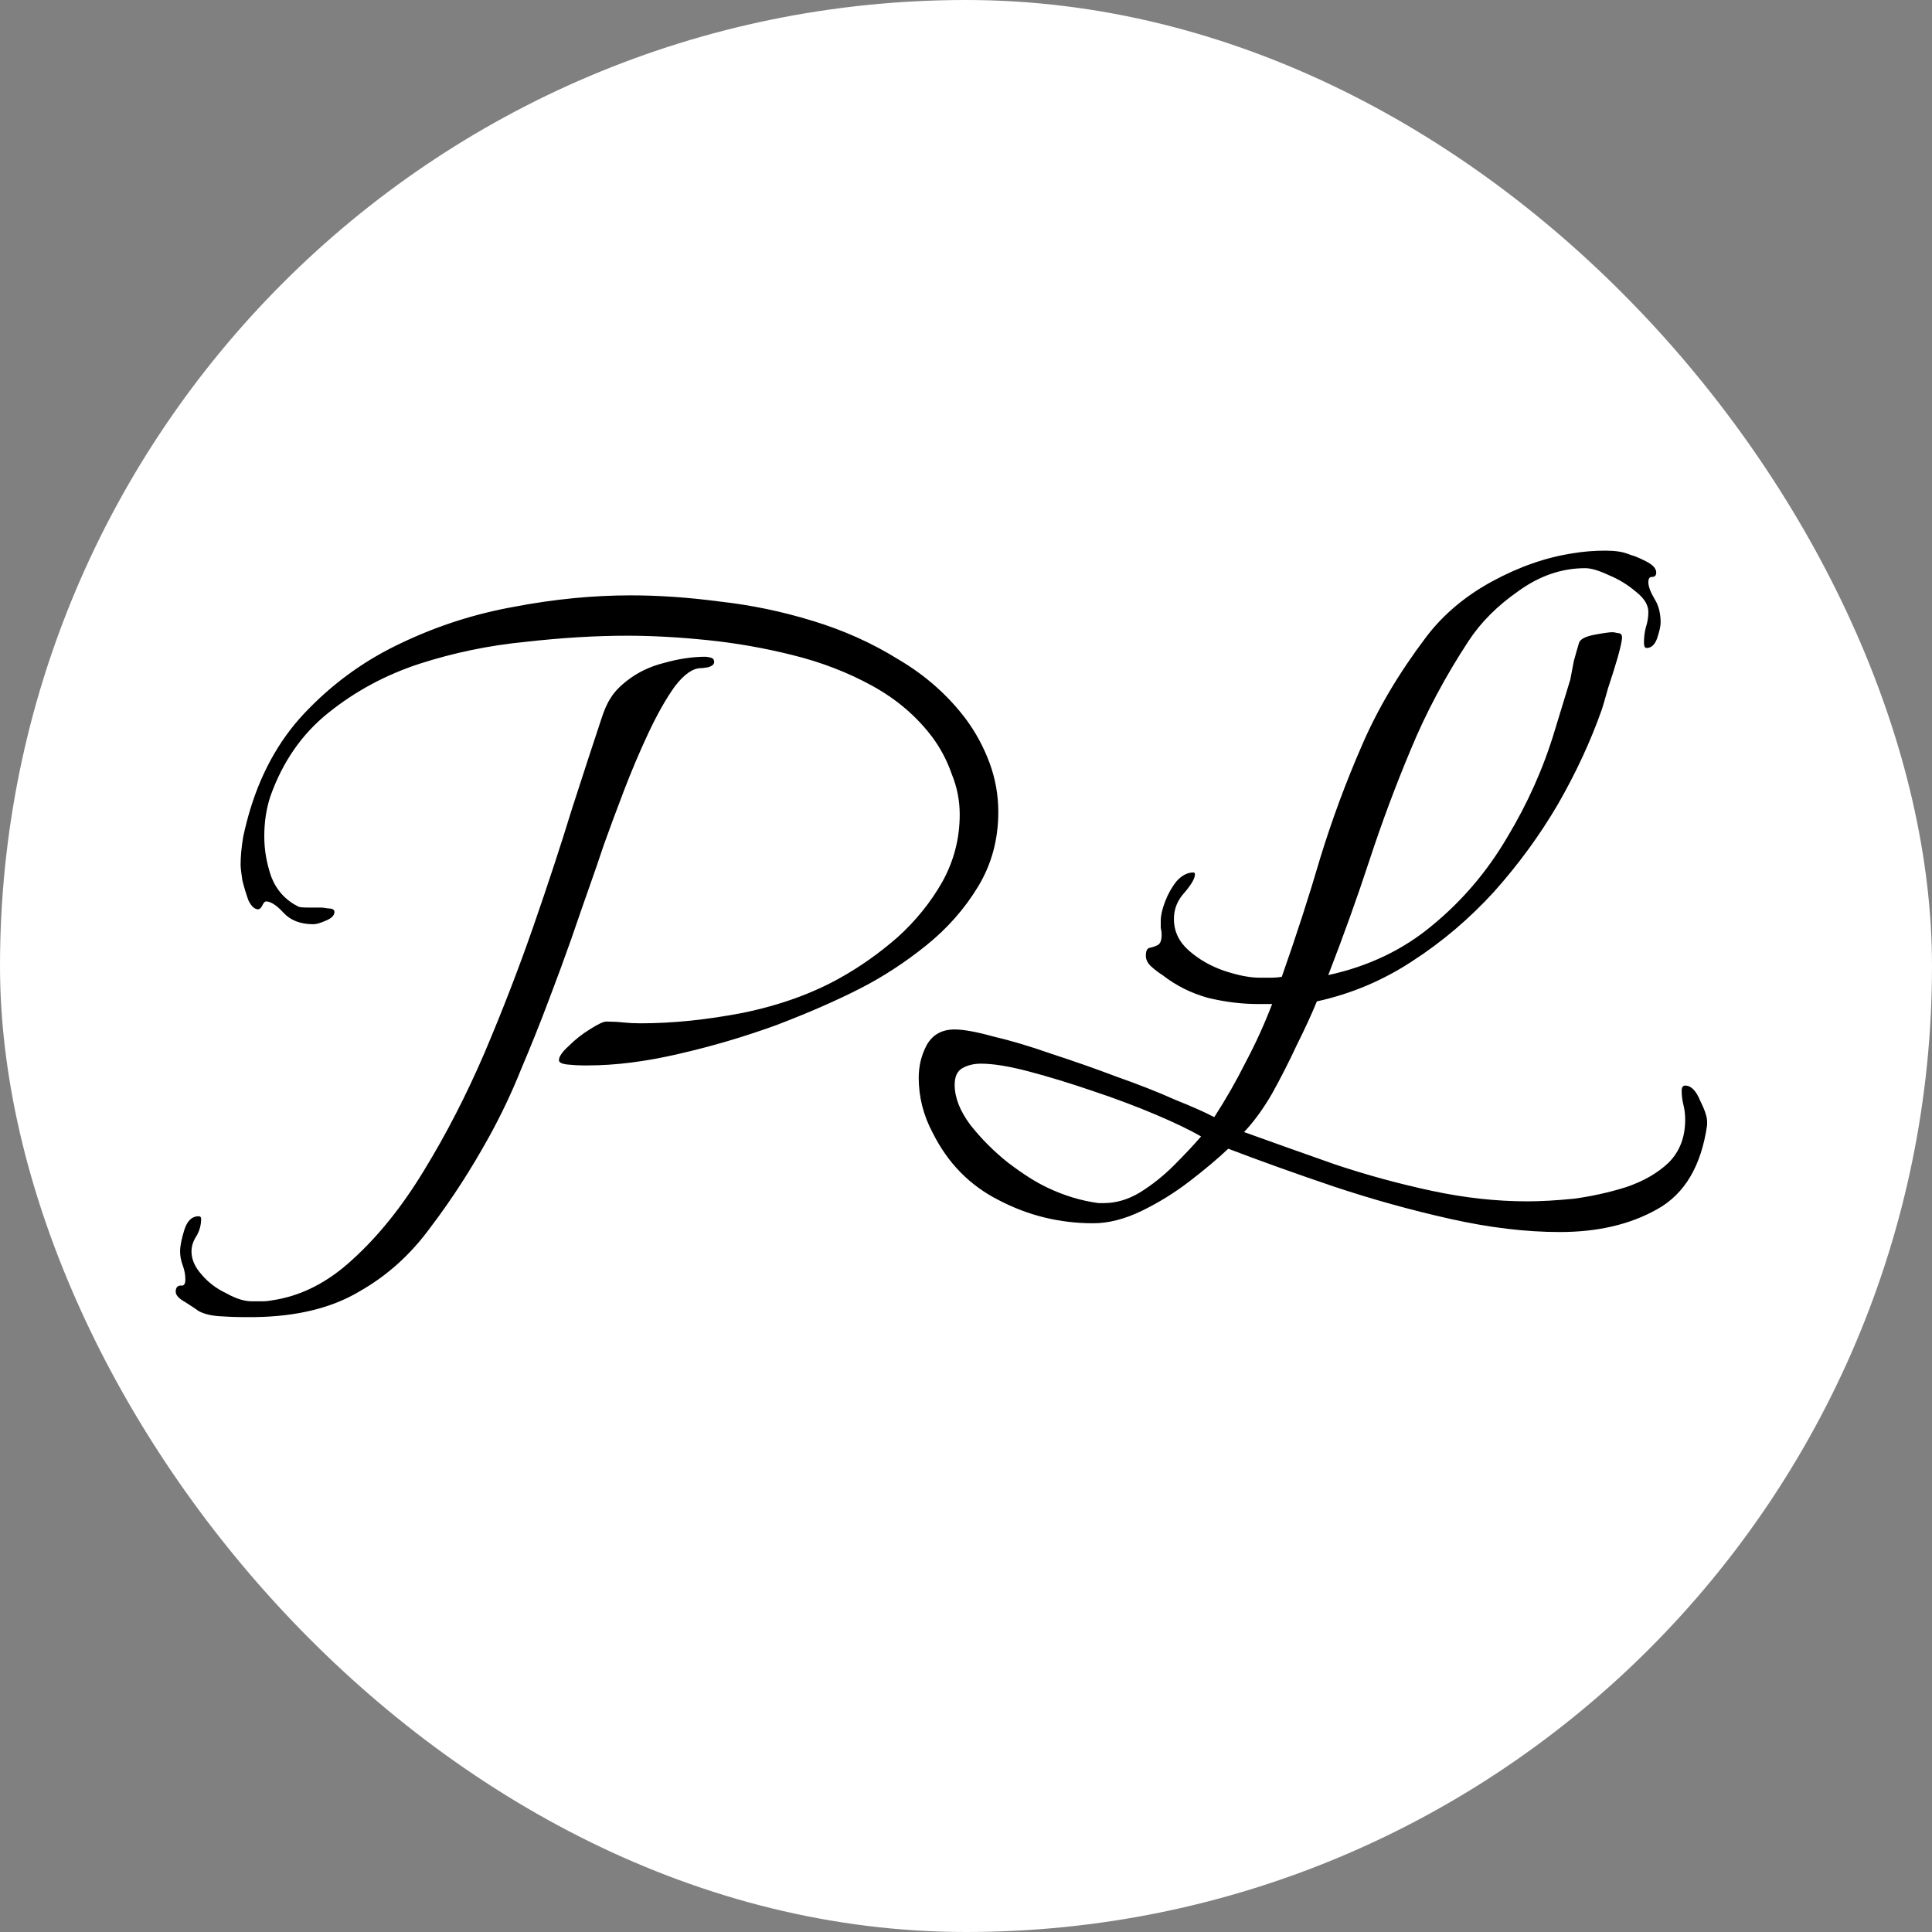
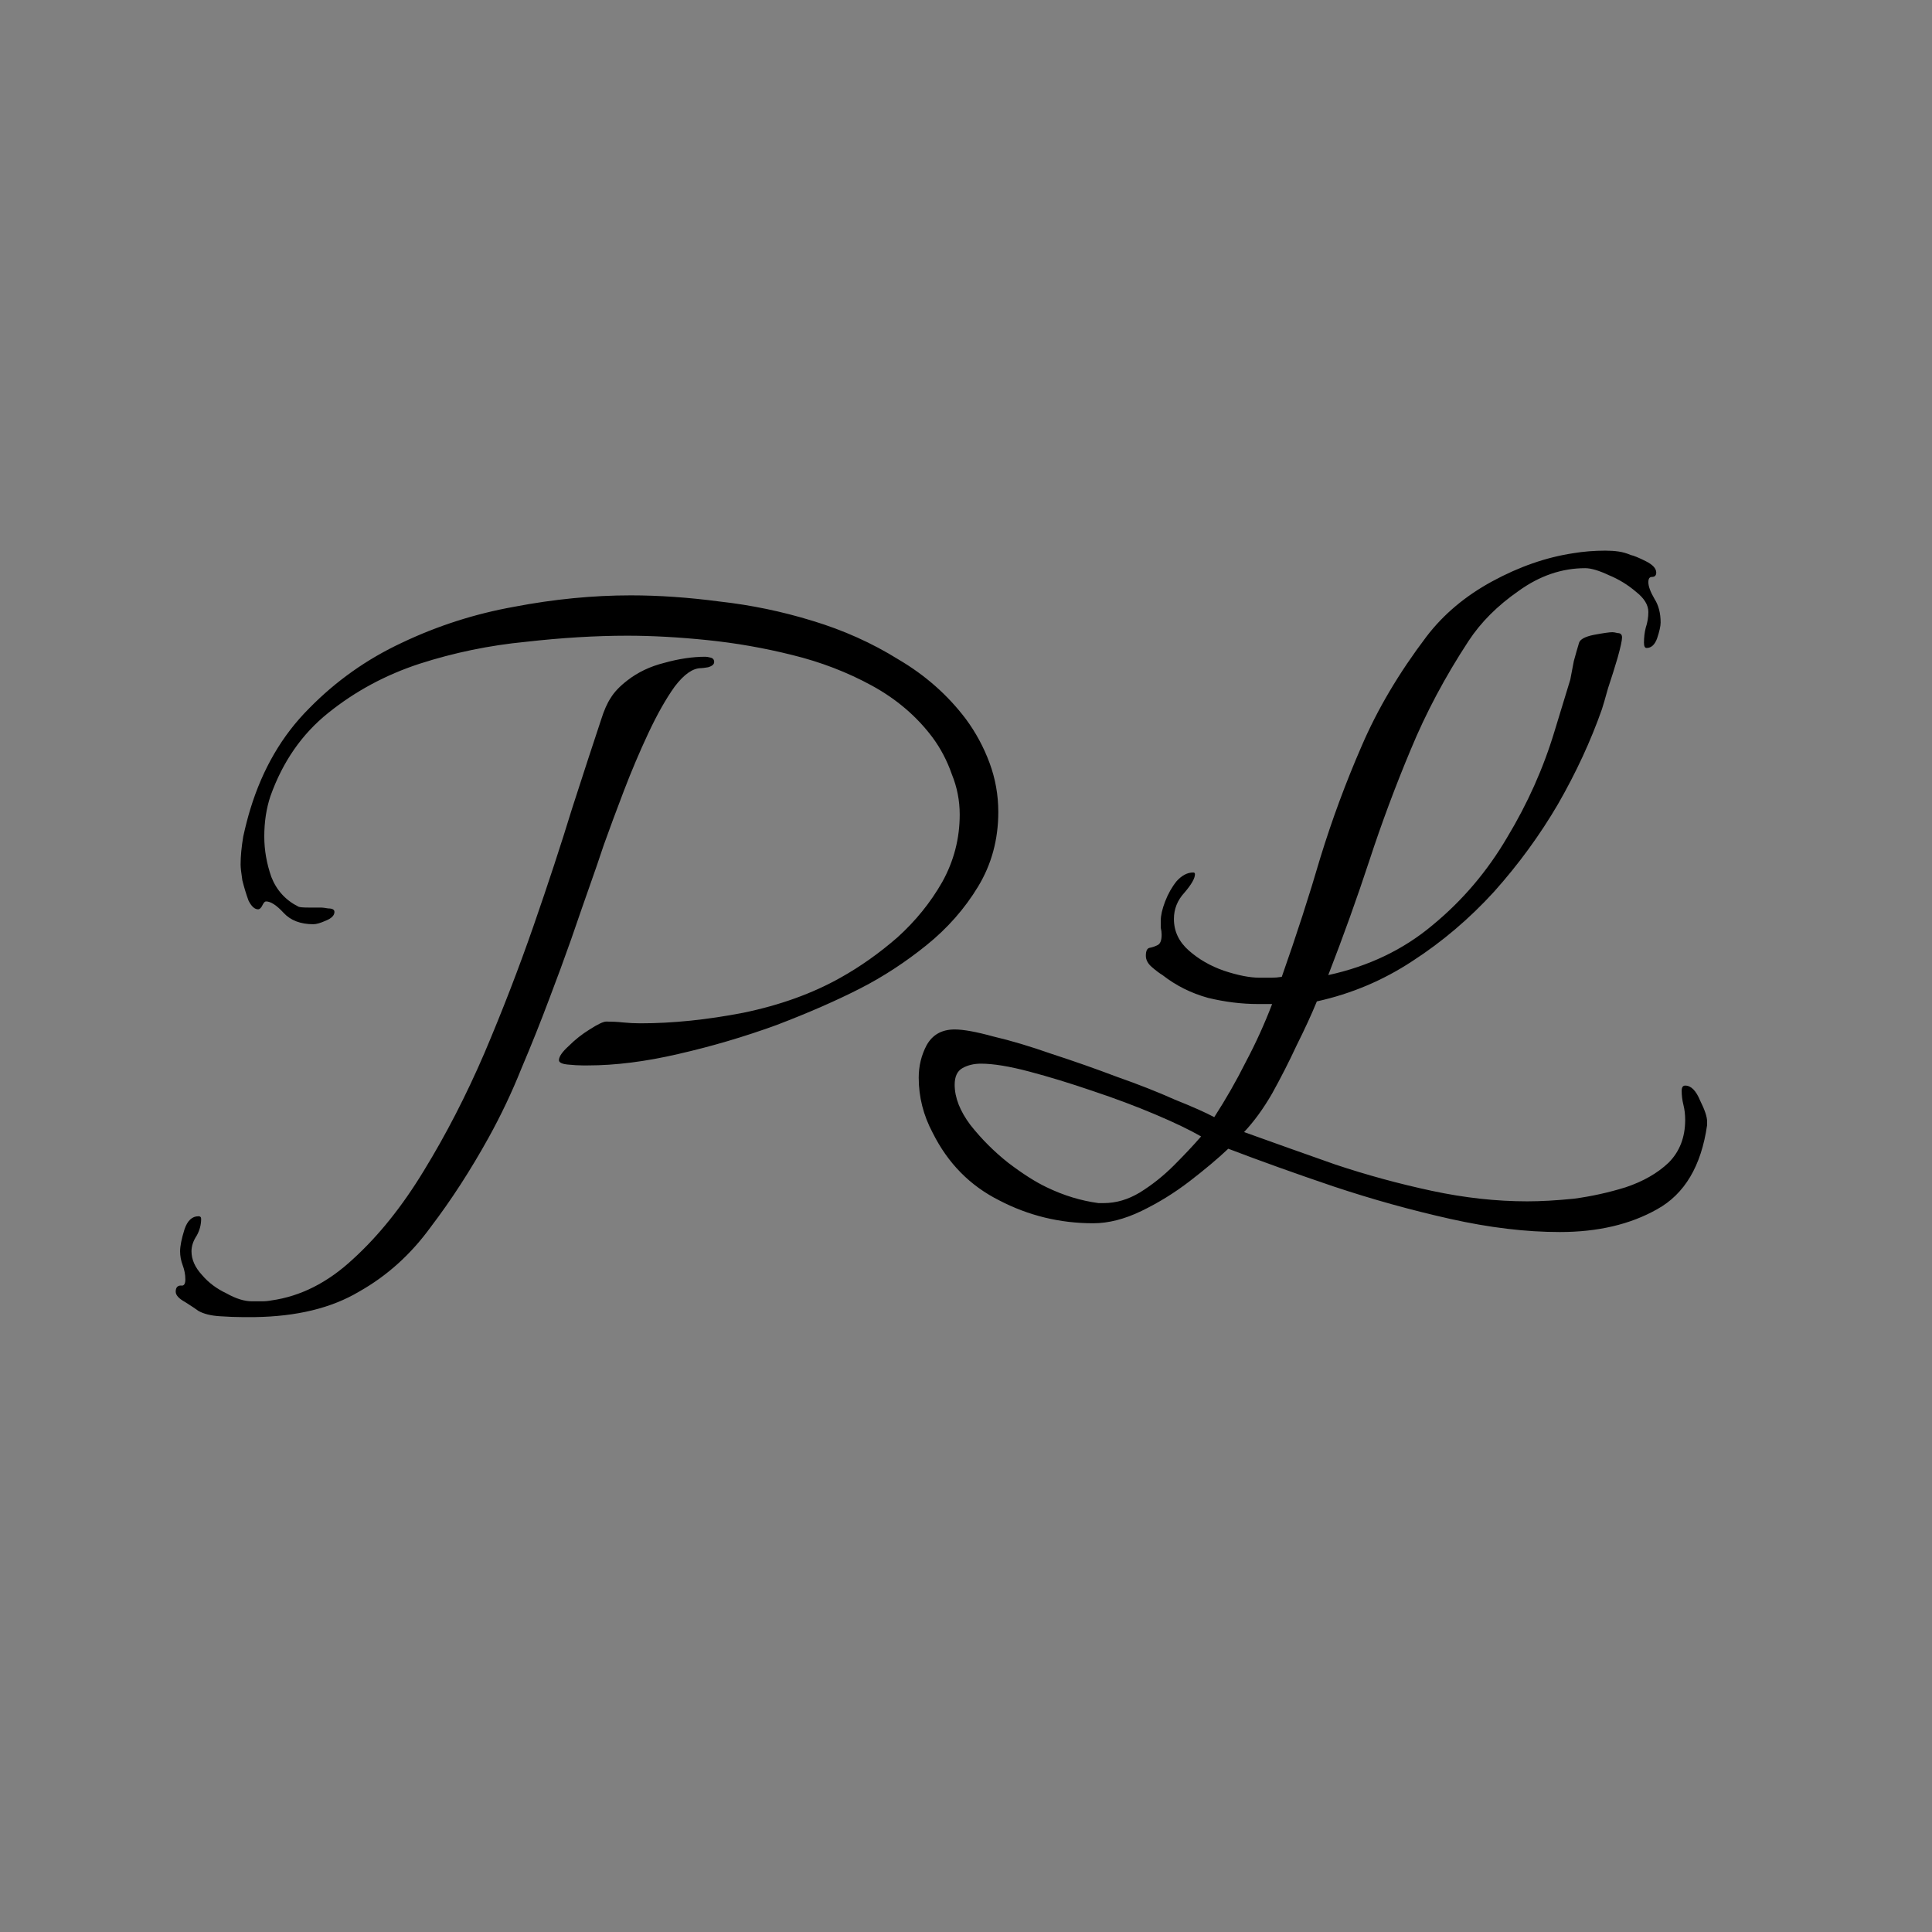
<svg xmlns="http://www.w3.org/2000/svg" width="412" height="412" viewBox="0 0 412 412" fill="none">
  <rect x="0" y="0" width="412" height="412" fill="#808080" stroke="none" />
-   <rect width="412" height="412" rx="206" fill="white" />
  <path d="M124.244 227.2C123.371 227.2 122.312 227.138 121.065 227.013C119.818 226.888 119.195 226.577 119.195 226.078C119.195 225.33 119.881 224.332 121.252 223.086C122.623 221.714 124.119 220.53 125.74 219.532C127.486 218.41 128.67 217.849 129.294 217.849C130.54 217.849 131.725 217.912 132.847 218.036C134.094 218.161 135.34 218.223 136.587 218.223C143.444 218.223 150.738 217.475 158.468 215.979C166.322 214.358 173.242 211.865 179.226 208.499C183.465 206.13 187.517 203.262 191.382 199.896C195.247 196.405 198.426 192.478 200.919 188.114C203.413 183.626 204.66 178.826 204.66 173.714C204.66 170.722 204.099 167.855 202.977 165.112C201.979 162.244 200.608 159.626 198.862 157.257C195.496 152.769 191.195 149.091 185.958 146.223C180.722 143.356 175.049 141.174 168.94 139.678C162.956 138.182 156.909 137.122 150.8 136.499C144.691 135.875 139.018 135.564 133.782 135.564C127.049 135.564 119.818 136 112.088 136.873C104.358 137.621 96.816 139.179 89.46 141.548C82.229 143.917 75.746 147.408 70.01 152.021C64.4 156.509 60.286 162.431 57.667 169.787C56.795 172.405 56.358 175.273 56.358 178.39C56.358 181.257 56.857 184.125 57.855 186.992C58.977 189.86 60.909 191.979 63.652 193.351C63.901 193.475 64.649 193.538 65.896 193.538C67.143 193.538 68.016 193.538 68.514 193.538C68.764 193.538 69.262 193.6 70.01 193.725C70.883 193.725 71.32 193.974 71.32 194.473C71.32 195.221 70.696 195.844 69.449 196.343C68.327 196.842 67.454 197.091 66.831 197.091C64.088 197.091 61.969 196.281 60.473 194.66C58.977 193.039 57.73 192.229 56.733 192.229C56.608 192.229 56.483 192.291 56.358 192.416C56.234 192.54 56.047 192.852 55.797 193.351C55.548 193.725 55.299 193.912 55.049 193.912C54.301 193.912 53.616 193.288 52.992 192.042C52.493 190.67 52.057 189.236 51.683 187.74C51.434 186.119 51.309 184.997 51.309 184.374C51.309 182.629 51.496 180.634 51.87 178.39C52.369 176.145 52.867 174.213 53.366 172.592C55.984 163.99 60.161 156.821 65.896 151.086C71.631 145.226 78.239 140.551 85.719 137.06C93.325 133.444 101.304 130.888 109.657 129.392C118.135 127.771 126.426 126.961 134.53 126.961C140.514 126.961 146.81 127.397 153.418 128.27C160.151 129.018 166.758 130.39 173.242 132.384C179.849 134.379 185.958 137.122 191.569 140.613C197.304 143.979 202.104 148.218 205.969 153.33C208.088 156.197 209.771 159.314 211.018 162.681C212.265 166.047 212.888 169.538 212.888 173.153C212.888 179.013 211.455 184.312 208.587 189.049C205.72 193.787 202.042 197.964 197.553 201.579C193.065 205.195 188.39 208.249 183.527 210.743C178.416 213.361 172.431 215.979 165.574 218.597C158.717 221.091 151.735 223.148 144.629 224.769C137.647 226.39 131.226 227.2 125.366 227.2H124.244ZM51.683 280.873C50.312 280.873 48.691 280.81 46.821 280.686C44.951 280.561 43.455 280.187 42.333 279.564C41.834 279.19 40.899 278.566 39.527 277.694C38.156 276.945 37.47 276.197 37.47 275.449C37.47 274.577 37.844 274.14 38.592 274.14C39.216 274.265 39.527 273.829 39.527 272.831C39.527 271.834 39.34 270.836 38.966 269.839C38.592 268.842 38.405 267.844 38.405 266.847C38.405 265.725 38.717 264.166 39.34 262.171C39.964 260.301 40.961 259.366 42.333 259.366C42.706 259.366 42.894 259.553 42.894 259.927C42.894 261.174 42.582 262.358 41.958 263.481C41.21 264.603 40.836 265.725 40.836 266.847C40.836 268.592 41.584 270.275 43.081 271.896C44.452 273.517 46.197 274.826 48.317 275.823C50.312 276.945 52.12 277.506 53.74 277.506C54.364 277.506 55.049 277.506 55.797 277.506C56.545 277.506 57.231 277.444 57.855 277.319C64.088 276.447 69.886 273.517 75.247 268.53C80.733 263.543 85.782 257.247 90.395 249.642C95.132 241.912 99.434 233.558 103.299 224.582C107.164 215.481 110.655 206.442 113.771 197.465C116.888 188.488 119.631 180.135 122 172.405C124.494 164.675 126.551 158.379 128.171 153.517C128.795 151.522 129.481 149.964 130.229 148.842C130.977 147.595 132.161 146.348 133.782 145.101C136.026 143.356 138.644 142.109 141.636 141.361C144.753 140.488 147.683 140.052 150.426 140.052C150.675 140.052 151.049 140.114 151.548 140.239C152.047 140.364 152.296 140.675 152.296 141.174C152.296 141.673 151.86 142.047 150.987 142.296C150.239 142.421 149.74 142.483 149.491 142.483C147.745 142.483 145.875 143.792 143.881 146.41C142.01 149.029 140.14 152.332 138.27 156.322C136.4 160.312 134.655 164.426 133.034 168.665C131.413 172.904 129.979 176.769 128.732 180.26C127.61 183.626 126.8 185.995 126.301 187.366C124.805 191.605 123.309 195.906 121.813 200.27C120.317 204.509 118.758 208.748 117.138 212.987C115.268 217.974 113.273 222.961 111.153 227.948C109.158 232.935 106.852 237.797 104.234 242.535C100.369 249.517 96.254 255.875 91.891 261.61C87.652 267.47 82.54 272.083 76.556 275.449C70.696 278.94 63.278 280.748 54.301 280.873H51.683ZM332.623 262.732C325.392 262.732 317.6 261.797 309.247 259.927C300.894 258.057 292.603 255.751 284.374 253.008C276.27 250.265 268.79 247.584 261.932 244.966C259.688 247.086 256.945 249.392 253.704 251.886C250.462 254.379 247.034 256.499 243.418 258.244C239.803 259.99 236.374 260.862 233.132 260.862C226.026 260.862 219.356 259.242 213.122 256C206.888 252.883 202.151 248.083 198.909 241.6C196.914 237.86 195.917 233.932 195.917 229.818C195.917 227.325 196.478 225.018 197.6 222.899C198.847 220.655 200.842 219.532 203.584 219.532C205.455 219.532 208.197 220.031 211.813 221.029C215.553 221.901 219.73 223.148 224.343 224.769C228.956 226.265 233.569 227.886 238.182 229.631C242.795 231.252 246.909 232.873 250.525 234.494C254.265 235.99 257.07 237.236 258.94 238.234C261.434 234.369 263.678 230.442 265.673 226.452C267.792 222.462 269.662 218.348 271.283 214.109H268.291C264.8 214.109 261.247 213.673 257.631 212.8C254.016 211.803 250.774 210.182 247.907 207.938C247.283 207.564 246.535 207.003 245.662 206.255C244.79 205.506 244.353 204.696 244.353 203.823C244.353 202.826 244.603 202.265 245.101 202.14C245.725 202.016 246.286 201.829 246.784 201.579C247.408 201.33 247.72 200.582 247.72 199.335C247.72 198.836 247.657 198.338 247.532 197.839C247.532 197.34 247.532 196.842 247.532 196.343C247.532 195.221 247.844 193.849 248.468 192.229C249.091 190.608 249.901 189.174 250.899 187.927C252.021 186.681 253.205 186.057 254.452 186.057C254.701 186.057 254.826 186.182 254.826 186.431C254.826 187.304 254.078 188.613 252.582 190.358C251.086 191.979 250.338 193.849 250.338 195.969C250.338 198.587 251.397 200.831 253.517 202.701C255.636 204.571 258.13 206.005 260.997 207.003C263.99 208 266.545 208.499 268.665 208.499C269.538 208.499 270.348 208.499 271.096 208.499C271.844 208.499 272.592 208.436 273.34 208.312C276.457 199.46 279.2 190.982 281.569 182.878C284.062 174.774 286.992 166.857 290.358 159.127C293.725 151.273 298.338 143.481 304.197 135.751C307.813 131.013 312.488 127.086 318.223 123.969C323.958 120.852 329.694 118.857 335.429 117.984C337.673 117.61 339.979 117.423 342.348 117.423C343.345 117.423 344.281 117.486 345.153 117.61C346.026 117.735 346.899 117.984 347.771 118.358C348.395 118.483 349.455 118.919 350.951 119.668C352.447 120.416 353.195 121.226 353.195 122.099C353.195 122.722 352.883 123.034 352.26 123.034C351.761 123.034 351.512 123.408 351.512 124.156C351.512 125.029 351.948 126.213 352.821 127.709C353.694 129.081 354.13 130.764 354.13 132.758C354.13 133.506 353.881 134.629 353.382 136.125C352.883 137.496 352.135 138.182 351.138 138.182C350.764 138.182 350.577 137.808 350.577 137.06C350.577 135.938 350.701 134.878 350.951 133.881C351.325 132.758 351.512 131.636 351.512 130.514C351.512 129.018 350.639 127.584 348.894 126.213C347.148 124.717 345.216 123.532 343.096 122.66C340.977 121.662 339.294 121.164 338.047 121.164C333.06 121.164 328.322 122.784 323.834 126.026C319.345 129.143 315.792 132.696 313.174 136.686C308.187 144.291 304.073 152.021 300.831 159.875C297.59 167.605 294.66 175.46 292.042 183.439C289.423 191.418 286.494 199.584 283.252 207.938C291.855 206.068 299.273 202.514 305.507 197.278C311.865 192.042 317.164 185.808 321.403 178.577C325.766 171.345 329.133 163.803 331.501 155.948L334.868 144.914C335.117 143.543 335.366 142.234 335.616 140.987C335.99 139.616 336.364 138.306 336.738 137.06C336.987 136.312 338.047 135.751 339.917 135.377C341.912 135.003 343.221 134.816 343.844 134.816C344.094 134.816 344.468 134.878 344.966 135.003C345.59 135.003 345.901 135.314 345.901 135.938C345.901 136.561 345.59 137.995 344.966 140.239C344.343 142.358 343.657 144.54 342.909 146.784C342.286 149.029 341.849 150.525 341.6 151.273C339.231 158.005 336.114 164.738 332.249 171.47C328.384 178.078 323.834 184.312 318.597 190.171C313.361 195.906 307.564 200.831 301.205 204.945C294.971 209.06 288.177 211.927 280.821 213.548C279.699 216.291 278.265 219.408 276.52 222.899C274.899 226.39 273.153 229.818 271.283 233.184C269.413 236.426 267.418 239.169 265.299 241.413C271.532 243.657 278.016 245.964 284.748 248.332C291.481 250.577 298.338 252.447 305.32 253.943C312.301 255.439 319.096 256.187 325.704 256.187C328.571 256.187 331.875 256 335.616 255.626C339.356 255.127 343.034 254.317 346.649 253.195C350.39 251.948 353.444 250.203 355.813 247.958C358.182 245.59 359.366 242.535 359.366 238.795C359.366 237.673 359.242 236.613 358.992 235.616C358.743 234.618 358.618 233.621 358.618 232.623C358.618 231.875 358.868 231.501 359.366 231.501C360.613 231.501 361.673 232.561 362.545 234.681C363.543 236.675 364.042 238.171 364.042 239.169V239.917C362.795 248.644 359.242 254.629 353.382 257.87C347.647 261.112 340.727 262.732 332.623 262.732ZM235.377 256.561C237.995 256.561 240.551 255.813 243.044 254.317C245.662 252.696 248.094 250.764 250.338 248.519C252.582 246.275 254.514 244.218 256.135 242.348C253.766 240.977 250.525 239.418 246.41 237.673C242.296 235.927 237.808 234.244 232.945 232.623C228.208 231.003 223.719 229.631 219.481 228.509C215.242 227.387 211.813 226.826 209.195 226.826C207.699 226.826 206.39 227.138 205.268 227.761C204.145 228.384 203.584 229.569 203.584 231.314C203.584 234.057 204.707 236.925 206.951 239.917C209.319 242.909 212 245.59 214.992 247.958C218.109 250.327 220.852 252.073 223.221 253.195C226.836 254.94 230.514 256.062 234.255 256.561H235.377Z" fill="black" />
</svg>